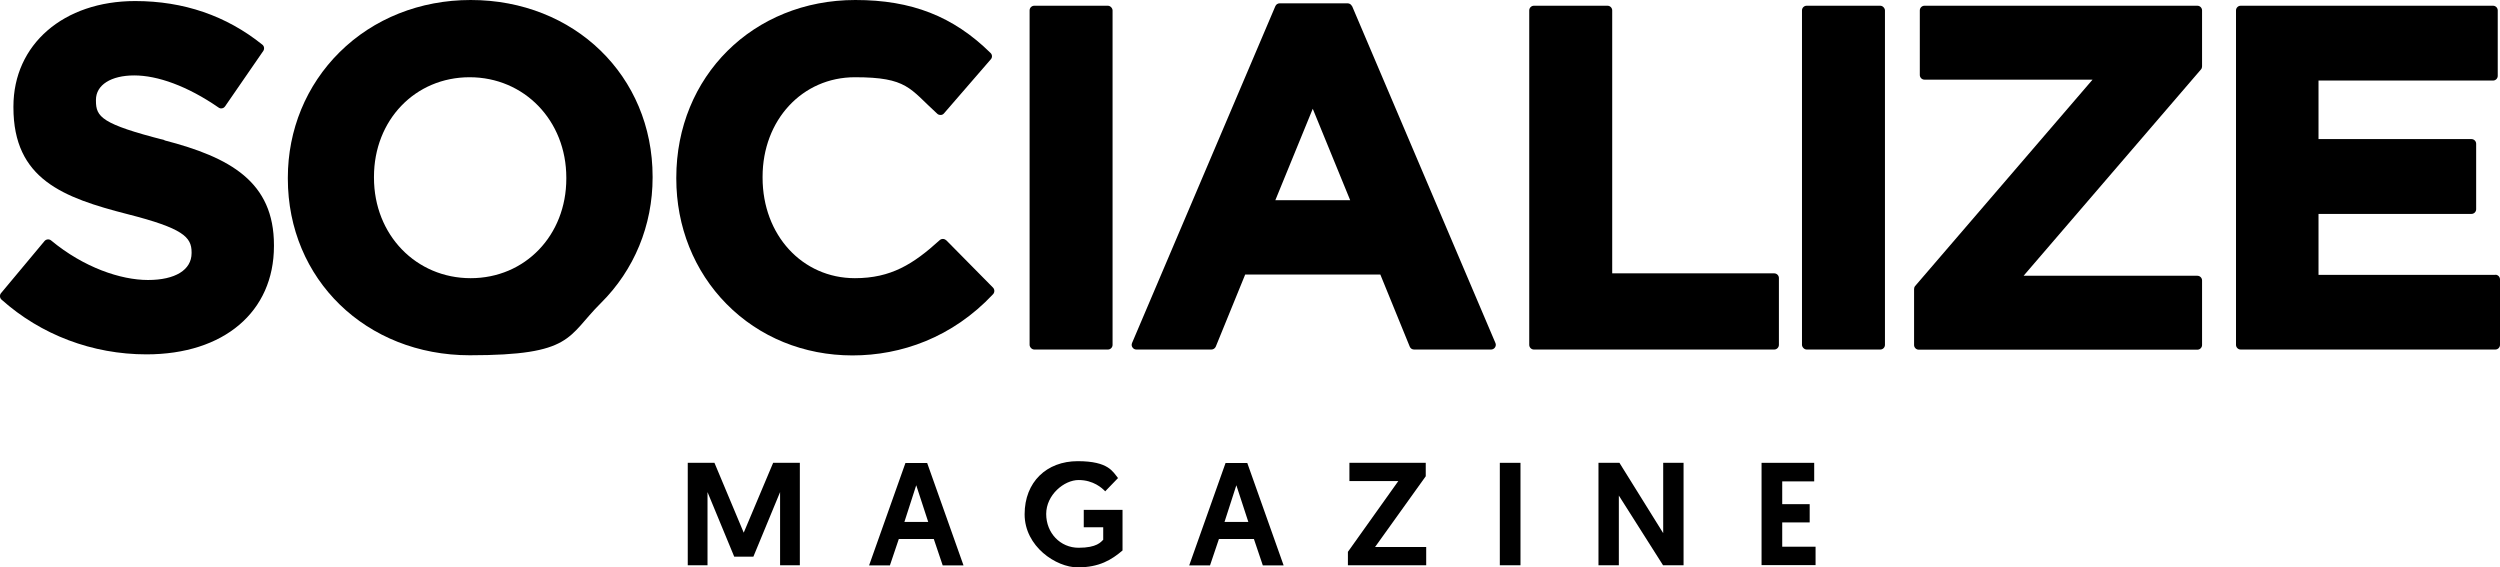
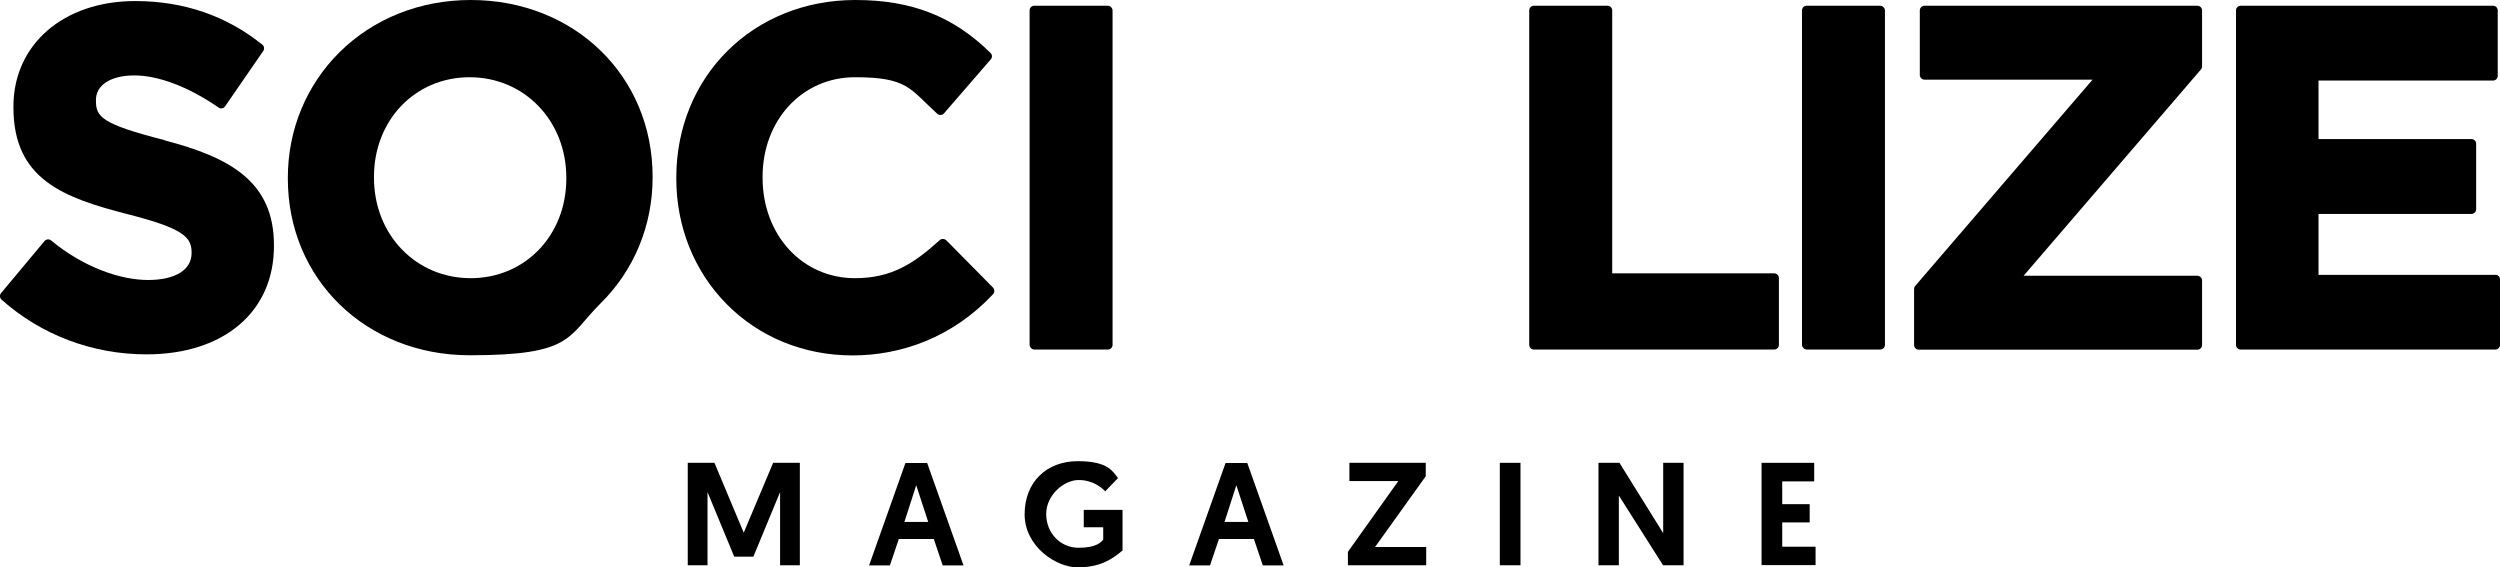
<svg xmlns="http://www.w3.org/2000/svg" id="Calque_1" version="1.1" viewBox="0 0 1657.2 376.1">
  <g>
    <path d="M493,353.1l19.5-46.3h17.7v67.9h-13.1v-48.5l-17.7,42.8h-12.7l-17.7-42.8v48.5h-13.1v-67.9h17.7l19.4,46.3h0Z" />
    <path d="M595.8,357.3l-5.9,17.5h-13.8l24.1-67.9h14.4l24.1,67.9h-13.8l-5.9-17.5h-23.2ZM607.4,321.5l-7.9,24.5h15.8l-8-24.5h.1Z" />
    <path d="M741.2,316.8l-8.6,8.9c-2-2.2-7.9-7.5-17.6-7.5s-21.5,9.9-21.5,22.5,9.3,22.4,21.5,22.4,14.8-3.9,16.3-5.3v-8.3h-12.9v-11.5h25.7v26.9c-7.3,6.2-15.4,11.2-29.7,11.2s-35.2-13.8-35.2-35.2,14.6-35.2,35.2-35.2,23.3,7.1,26.8,11.3v-.2Z" />
    <path d="M808,357.3l-5.9,17.5h-13.8l24.1-67.9h14.4l24.1,67.9h-13.8l-5.9-17.5h-23.2ZM819.6,321.5l-7.9,24.5h15.8l-8-24.5h.1Z" />
    <path d="M893.5,365.8l33.4-46.9h-32.4v-12.1h50.6v8.9l-33.6,46.9h33.9v12.1h-51.9v-8.9Z" />
    <path d="M994.2,306.8h13.7v67.9h-13.7v-67.9Z" />
    <path d="M1073.1,328.5v46.2h-13.5v-67.9h13.9l29,46.6v-46.6h13.5v67.9h-13.6l-29.3-46.2Z" />
    <path d="M1167.7,306.8h34.9v12.3h-21.2v15.1h18.2v12.1h-18.2v16.1h22.1v12.2h-35.8v-67.9h0Z" />
  </g>
  <g>
    <path d="M109.1,92.9c-41.8-10.7-45.5-15.4-45.5-26.1v-.6c0-9.9,10-16.2,25.4-16.2s35.2,7,55.9,21.3c.7.5,1.5.7,2.3.5.8-.1,1.5-.6,2-1.3l25.3-36.7c.9-1.3.7-3.2-.6-4.2C150,10.4,121.7.7,89.6.7,42.1.7,8.9,29.5,8.9,70.6v.6c0,47.6,32.9,59.8,75.8,70.8,36.5,9.3,42.3,15.1,42.3,25.2v.6c0,11.1-10.8,17.8-28.9,17.8s-42.6-8.3-64.2-26.2c-1.3-1.1-3.3-.9-4.4.4L.7,194.3c-1.1,1.3-.9,3.2.3,4.3,26.2,23.4,60.3,36.3,96.1,36.3,51.3,0,84.5-28.2,84.5-71.8v-.6c0-42-29-58.2-72.7-69.5h.2Z" />
    <path d="M312,0C278.5,0,247.6,12.3,225.1,34.6c-22.1,21.9-34.3,51.5-34.3,83.2v.6c0,66.8,51.9,117.1,120.6,117.1s64.4-12.3,86.9-34.6c22.1-21.9,34.3-51.5,34.3-83.2v-.6C432.6,50.3,380.7,0,312,0h0ZM375.4,118.4c0,37.6-27.3,66-63.4,66s-64.1-28.6-64.1-66.6v-.6c0-37.6,27.3-66,63.4-66s64.1,28.6,64.1,66.6v.6h0Z" />
    <path d="M627.2,159.3c-1.2-1.2-3.1-1.2-4.3-.1-17.5,15.9-32.3,25.2-56.2,25.2-34.9,0-61.2-28.6-61.2-66.6v-.6c0-37.6,26.3-66,61.2-66s36.2,7.5,54.6,24.2c.6.6,1.4.8,2.3.8s1.6-.4,2.2-1.1l31-35.8c1.1-1.2,1-3.1-.2-4.2C631.9,10.8,604.3,0,567,0c-67.7,0-118.7,50.6-118.7,117.8v.6c0,31.8,11.8,61.3,33.3,83.1,21.7,22,51.3,34.1,83.5,34.1s66.2-11.8,93.2-40.6c1.1-1.2,1.1-3.1,0-4.3l-31-31.4h0Z" />
    <rect x="682.5" y="3.8" width="55" height="227.9" rx="3.1" ry="3.1" />
-     <path d="M896.2,4.1c-.5-1.1-1.6-1.9-2.9-1.9h-45c-1.2,0-2.4.7-2.9,1.9l-95,223.3c-.4,1-.3,2.1.3,2.9.6.9,1.5,1.4,2.6,1.4h49.7c1.3,0,2.4-.8,2.9-1.9l19.5-47.8h89.6l19.5,47.8c.5,1.2,1.6,1.9,2.9,1.9h51c1,0,2-.5,2.6-1.4s.7-2,.3-2.9L896.3,4.1h0ZM845.4,132.7l24.8-60.6,24.8,60.6h-49.7,0Z" />
    <path d="M1176.1,181.2h-107.4V6.9c0-1.7-1.4-3.1-3.1-3.1h-48.8c-1.7,0-3.1,1.4-3.1,3.1v221.7c0,1.7,1.4,3.1,3.1,3.1h159.3c1.7,0,3.1-1.4,3.1-3.1v-44.3c0-1.7-1.4-3.1-3.1-3.1h0Z" />
    <rect x="1194.5" y="3.8" width="55" height="227.9" rx="3.1" ry="3.1" />
    <path d="M1456.6,3.8h-180.9c-1.7,0-3.1,1.4-3.1,3.1v42.8c0,1.7,1.4,3.1,3.1,3.1h111.4l-117.6,136.8c-.5.6-.7,1.3-.7,2v37.1c0,1.7,1.4,3.1,3.1,3.1h184.7c1.7,0,3.1-1.4,3.1-3.1v-42.8c0-1.7-1.4-3.1-3.1-3.1h-115.2l117.6-136.8c.5-.6.7-1.3.7-2V6.9c0-1.7-1.4-3.1-3.1-3.1Z" />
    <path d="M1654.2,182.2h-117.3v-40.4h101.4c1.7,0,3.1-1.4,3.1-3.1v-43.4c0-1.7-1.4-3.1-3.1-3.1h-101.4v-38.8h115.7c1.7,0,3.1-1.4,3.1-3.1V6.9c0-1.7-1.4-3.1-3.1-3.1h-167.3c-1.7,0-3.1,1.4-3.1,3.1v221.7c0,1.7,1.4,3.1,3.1,3.1h168.8c1.7,0,3.1-1.4,3.1-3.1v-43.4c0-1.7-1.4-3.1-3.1-3.1h.1Z" />
  </g>
</svg>